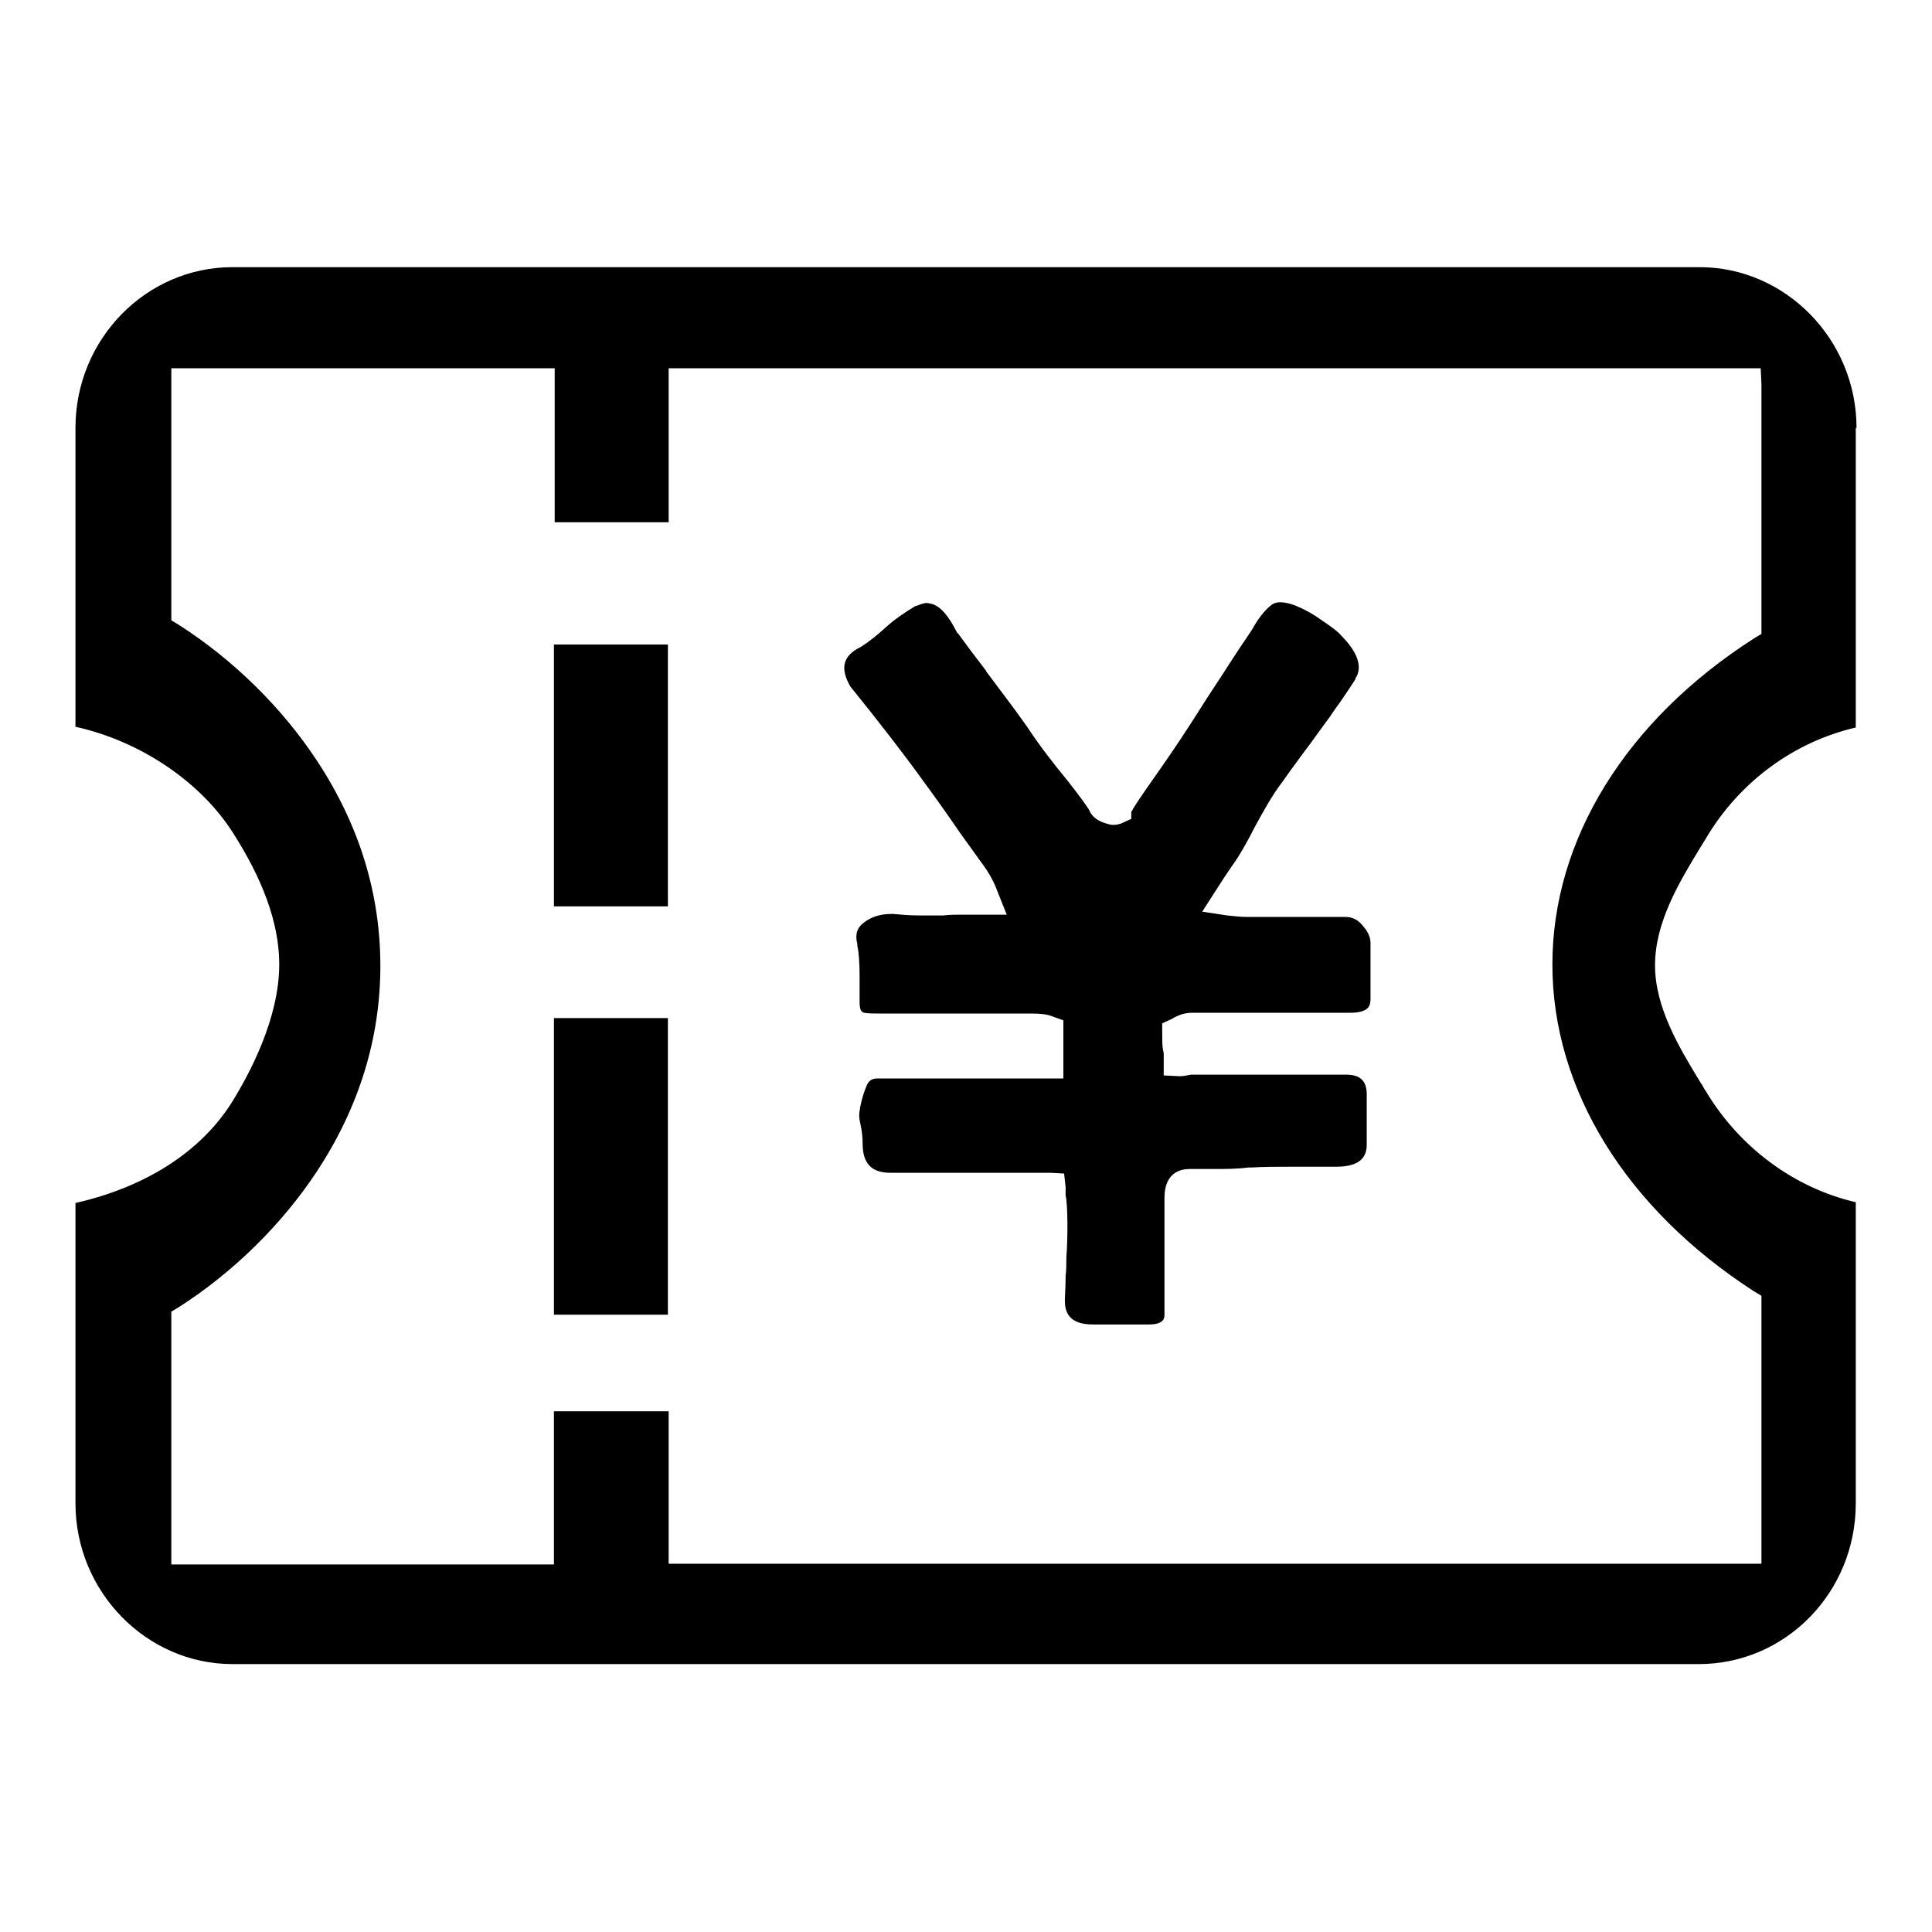
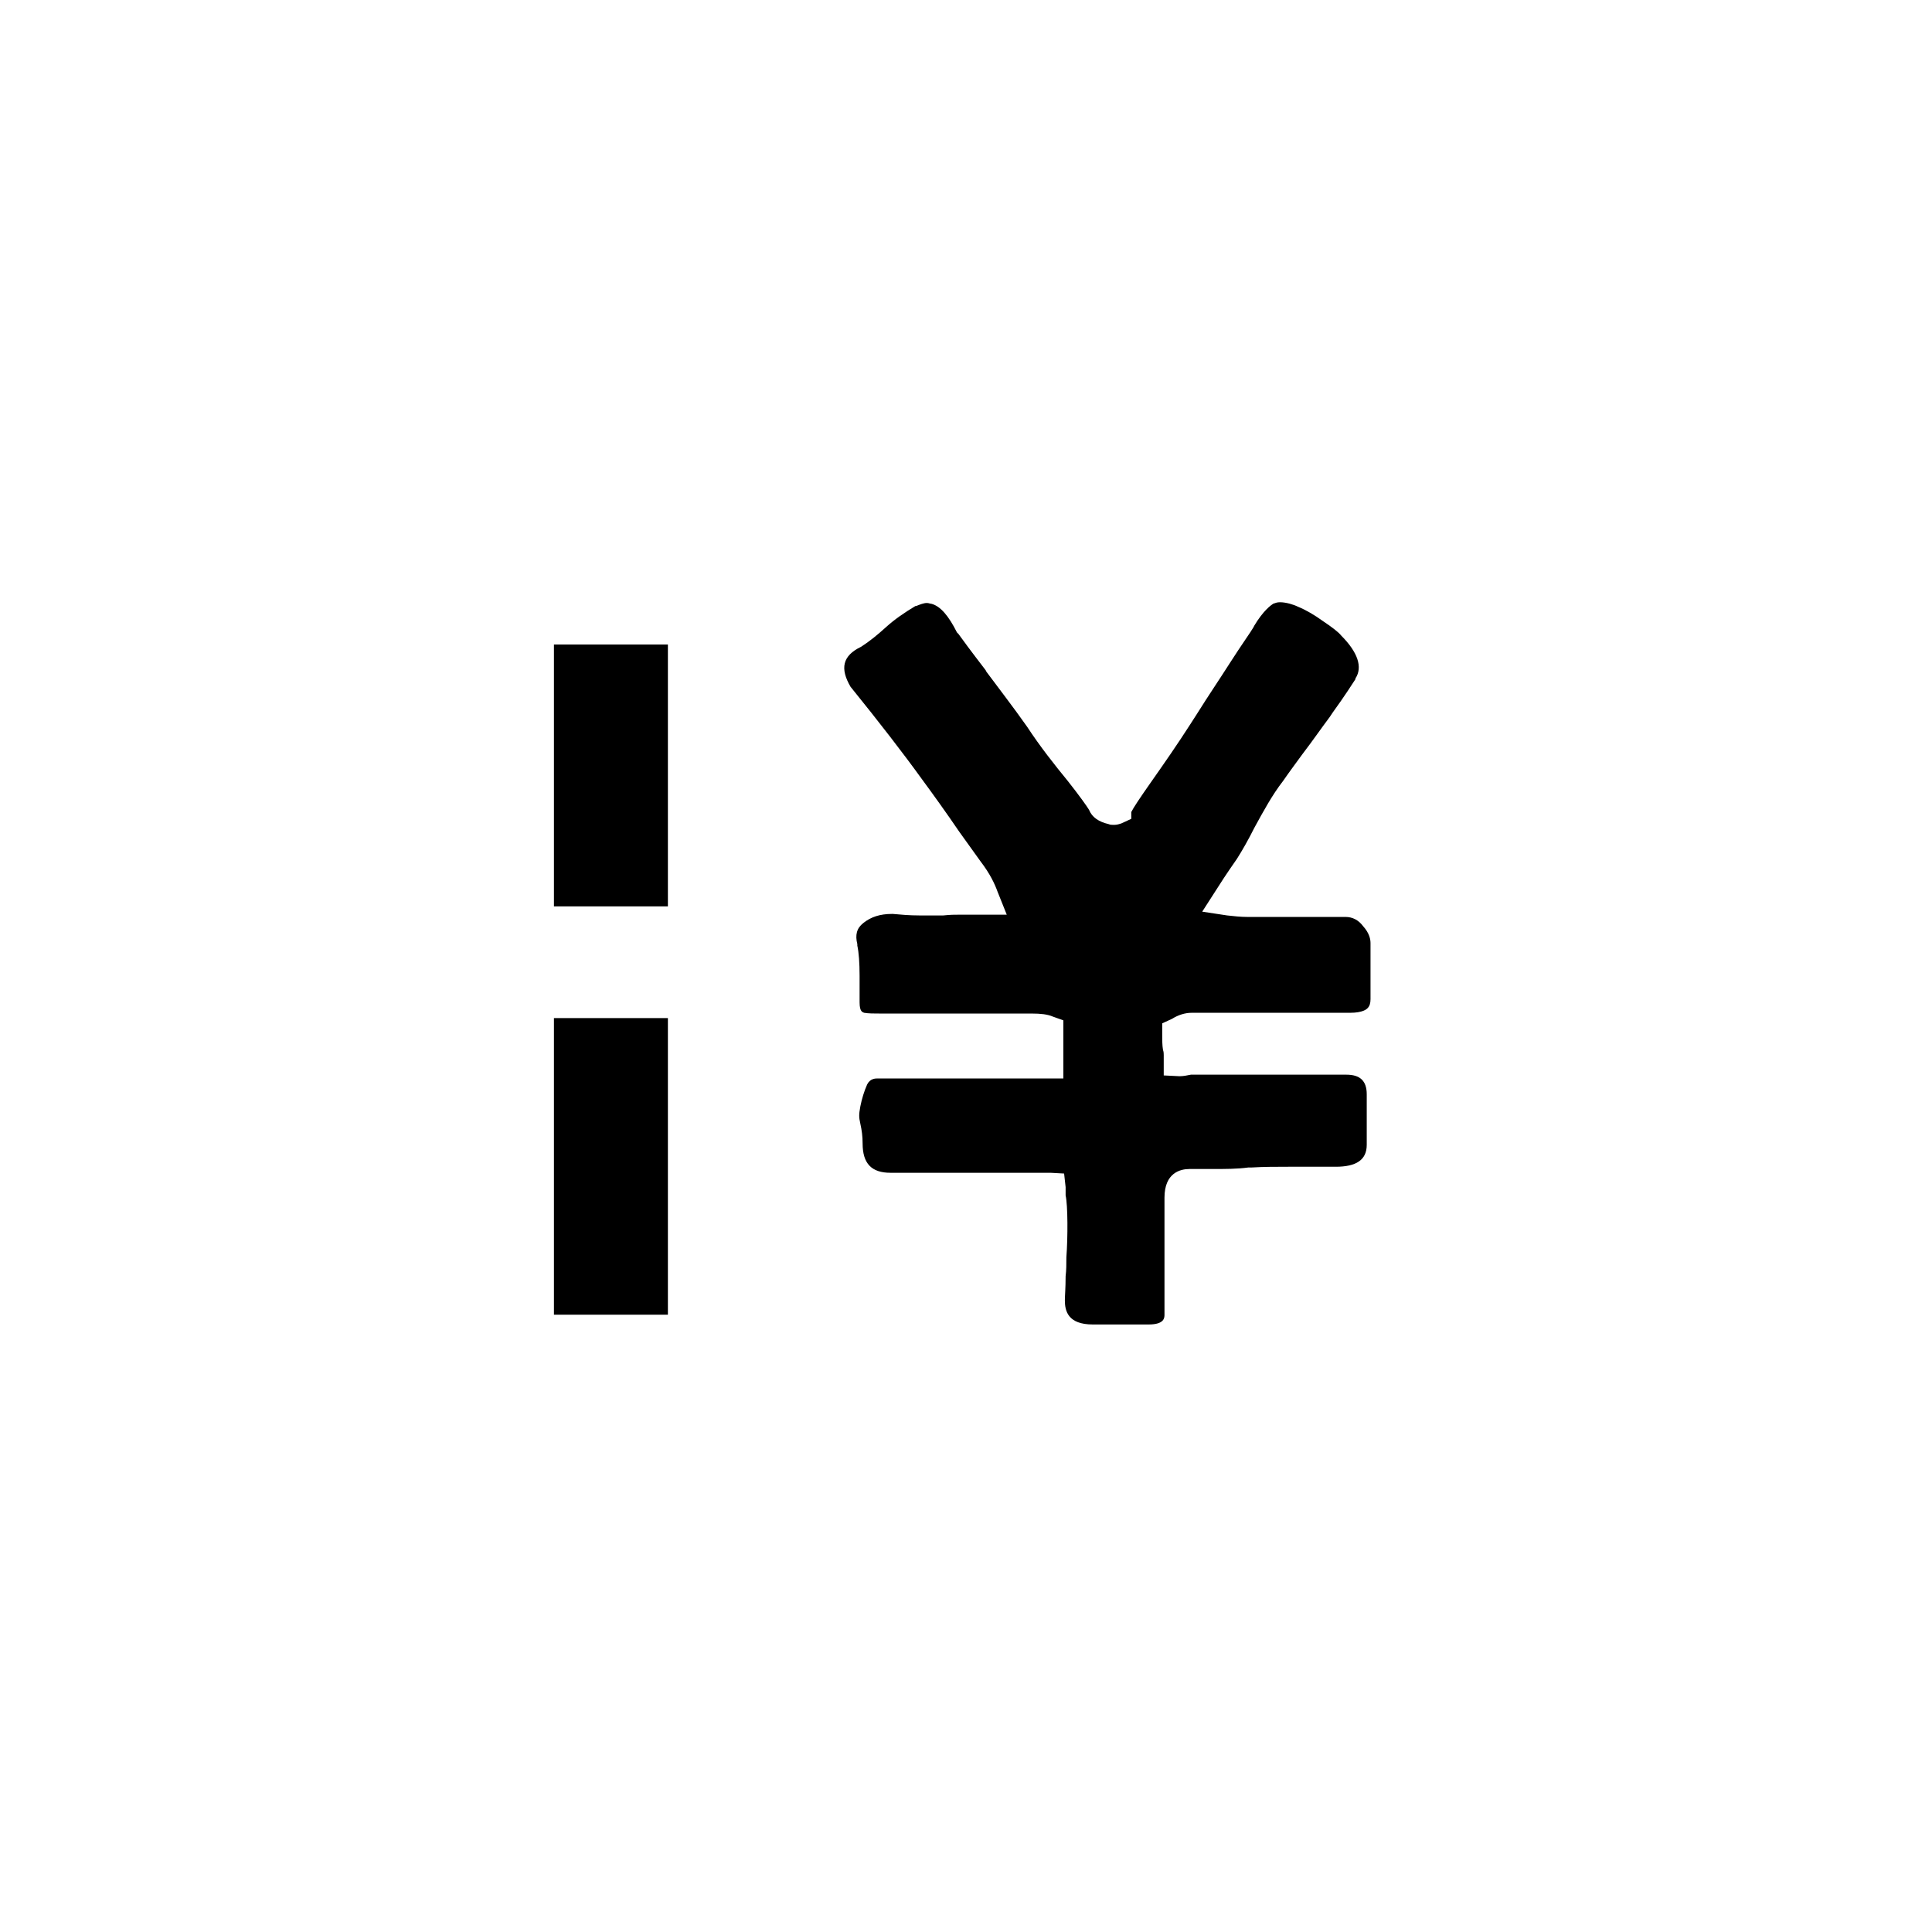
<svg xmlns="http://www.w3.org/2000/svg" version="1.1" x="0px" y="0px" viewBox="0 0 256 256" enable-background="new 0 0 256 256" xml:space="preserve">
  <g>
    <path fill="#000000" d="M88.6,85.4H73.4v34.7l15.1,0V85.4z" />
-     <path fill="#000000" d="M246,56.7c0-11.7-9.4-21.3-20.8-21.3H30.8C19.4,35.4,10,44.9,10,56.7v39.6c8.6,1.9,16.6,7.3,20.9,14.1 c2.6,4.1,6.1,10.5,6.1,17.4c0,7.2-4,14.6-6.3,18.3c-4.1,6.5-11.4,11.2-20.7,13.3v39.8c0,11.7,9.4,21.3,20.8,21.3h194.3 c11.5,0,20.8-9.5,20.8-21.3v-39.9c-8.2-1.9-15.4-7.3-19.8-14.6c-0.3-0.4-0.5-0.9-0.8-1.3c-2.8-4.6-6-9.9-6-15.5 c0-5.7,3.2-11,6-15.6l0.8-1.3c4.4-7.4,11.6-12.7,19.8-14.6V56.7L246,56.7z M233.4,50.9V84l-1,0.6c-17,10.9-26.7,26.7-26.7,43.2 c0,16.5,9.7,32.3,26.7,43.3l1,0.6v35.5H88.6V187H73.4v20.3H22.7v-33.5l1-0.6c7.2-4.6,13.7-11,18.3-18c5.6-8.5,8.4-17.7,8.4-27.2 c0-9.6-2.8-18.7-8.4-27.2c-4.6-7-11.1-13.4-18.3-18l-1-0.6V48.8h50.8v20.4h15.1V48.8h144.7L233.4,50.9L233.4,50.9z" />
    <path fill="#000000" d="M73.4,134.9h15.1v39.3H73.4V134.9z M112.7,91c3.8,4.7,6.9,8.7,9.5,12.3c1.4,1.9,3.2,4.4,4.9,6.9v0 c1,1.4,2,2.8,2.8,3.9c1.3,1.7,1.9,3,2.3,4.1l1.2,3h-6.2c-0.8,0-1.2,0-2.2,0.1l-1,0c-0.8,0-1.5,0-2.2,0c-1.3,0-2.4-0.1-3.5-0.2h-0.1 c-1.6,0-2.8,0.4-3.8,1.2c-0.9,0.7-1.1,1.6-0.8,2.8l0,0.1v0.1c0.2,0.9,0.3,2.3,0.3,4v3.5c0,1.3,0.4,1.3,0.6,1.4 c0.6,0.1,1.3,0.1,2.2,0.1h20c1.2,0,2.1,0.1,2.8,0.4l1.4,0.5v7.7H117l-0.2,0c-0.2,0-0.3,0-0.5,0c-0.3,0-1,0-1.4,0.8v0 c-0.4,0.9-0.7,1.9-0.9,2.9c-0.2,1.1-0.2,1.4,0,2.3c0.2,0.9,0.3,1.7,0.3,2.6c0,2.7,1.2,3.9,3.7,3.9h21.2l1.8,0.1l0.2,1.8 c0,0.3,0,0.7,0,1.1c0.3,1.3,0.3,5.6,0.1,8.2c0,0.9,0,1.7-0.1,2.5v0c0,1.6-0.1,2.6-0.1,3.2c0,1.4,0.4,3.2,3.7,3.2h7.4 c2.1,0,2.1-0.9,2.1-1.3v-15.5c0-3.3,2.1-3.8,3.3-3.8h2.9c1.9,0,3.4,0,4.9-0.2h0.4c1.7-0.1,3.3-0.1,4.9-0.1h6.3 c2.7,0,4.1-0.9,4.1-2.9V145c0-1.8-0.9-2.6-2.7-2.6h-20.6c-0.5,0.1-1,0.2-1.4,0.2h-0.2l-2-0.1l0-2c0-0.3,0-0.3,0-0.7 c0-0.2,0-0.4-0.1-0.7c-0.1-0.6-0.1-1.3-0.1-2.1v-1.4l1.3-0.6c0,0,0,0,0,0h0c0.8-0.5,1.7-0.8,2.6-0.8h21c1.7,0,2.2-0.5,2.3-0.6 c0.3-0.3,0.4-0.7,0.4-1.2V125c0-0.5-0.1-1.3-1-2.3c-0.6-0.8-1.4-1.2-2.3-1.2h-13c-0.9,0-1.8-0.1-2.7-0.2l-3.3-0.5l1.8-2.8 c0.5-0.8,1.4-2.2,2.8-4.2c0.7-1.1,1.5-2.5,2.3-4.1c1.2-2.2,2.4-4.4,3.8-6.2c0.9-1.3,1.8-2.5,2.6-3.6c1.3-1.7,2.4-3.3,3.6-4.9 l0.4-0.6c1.6-2.2,2.6-3.8,3-4.4v-0.1c1-1.5,0.3-3.5-1.9-5.7l0,0l0,0c-0.3-0.4-1.2-1.1-2.4-1.9c-1.1-0.8-2.3-1.5-3.3-1.9h0 c-0.6-0.3-1.6-0.6-2.4-0.6c-0.4,0-0.6,0.1-0.9,0.2c-0.3,0.2-1.3,0.9-2.5,2.9l-0.1,0.2c-0.4,0.7-1.5,2.2-3.1,4.7 c-1.4,2.2-2.9,4.4-4.4,6.8l0,0l-0.9,1.4c-1.6,2.5-3.4,5.1-5.3,7.8c-1.4,2-2.2,3.2-2.5,3.8v0.9l-1.3,0.6c-0.3,0.1-0.6,0.2-1,0.2 c-0.2,0-0.5,0-0.7-0.1c-1.3-0.3-2.2-0.9-2.6-1.9l0,0c-0.3-0.5-1.3-1.9-2.8-3.8c-1.8-2.2-3.7-4.6-5.4-7.2c-1.9-2.7-3.7-5-5.4-7.3 l-0.1-0.2c-2-2.6-3.1-4.1-3.6-4.8l-0.1-0.1l-0.1-0.1c-1.1-2.2-2.2-3.5-3.4-3.8c-0.2,0-0.3-0.1-0.6-0.1c-0.4,0-0.9,0.2-1.4,0.4h-0.1 c-1.5,0.9-2.8,1.8-3.9,2.8c-1.1,1-2.2,1.9-3.3,2.6h0C111.6,86.9,111.3,88.6,112.7,91L112.7,91z" />
  </g>
</svg>